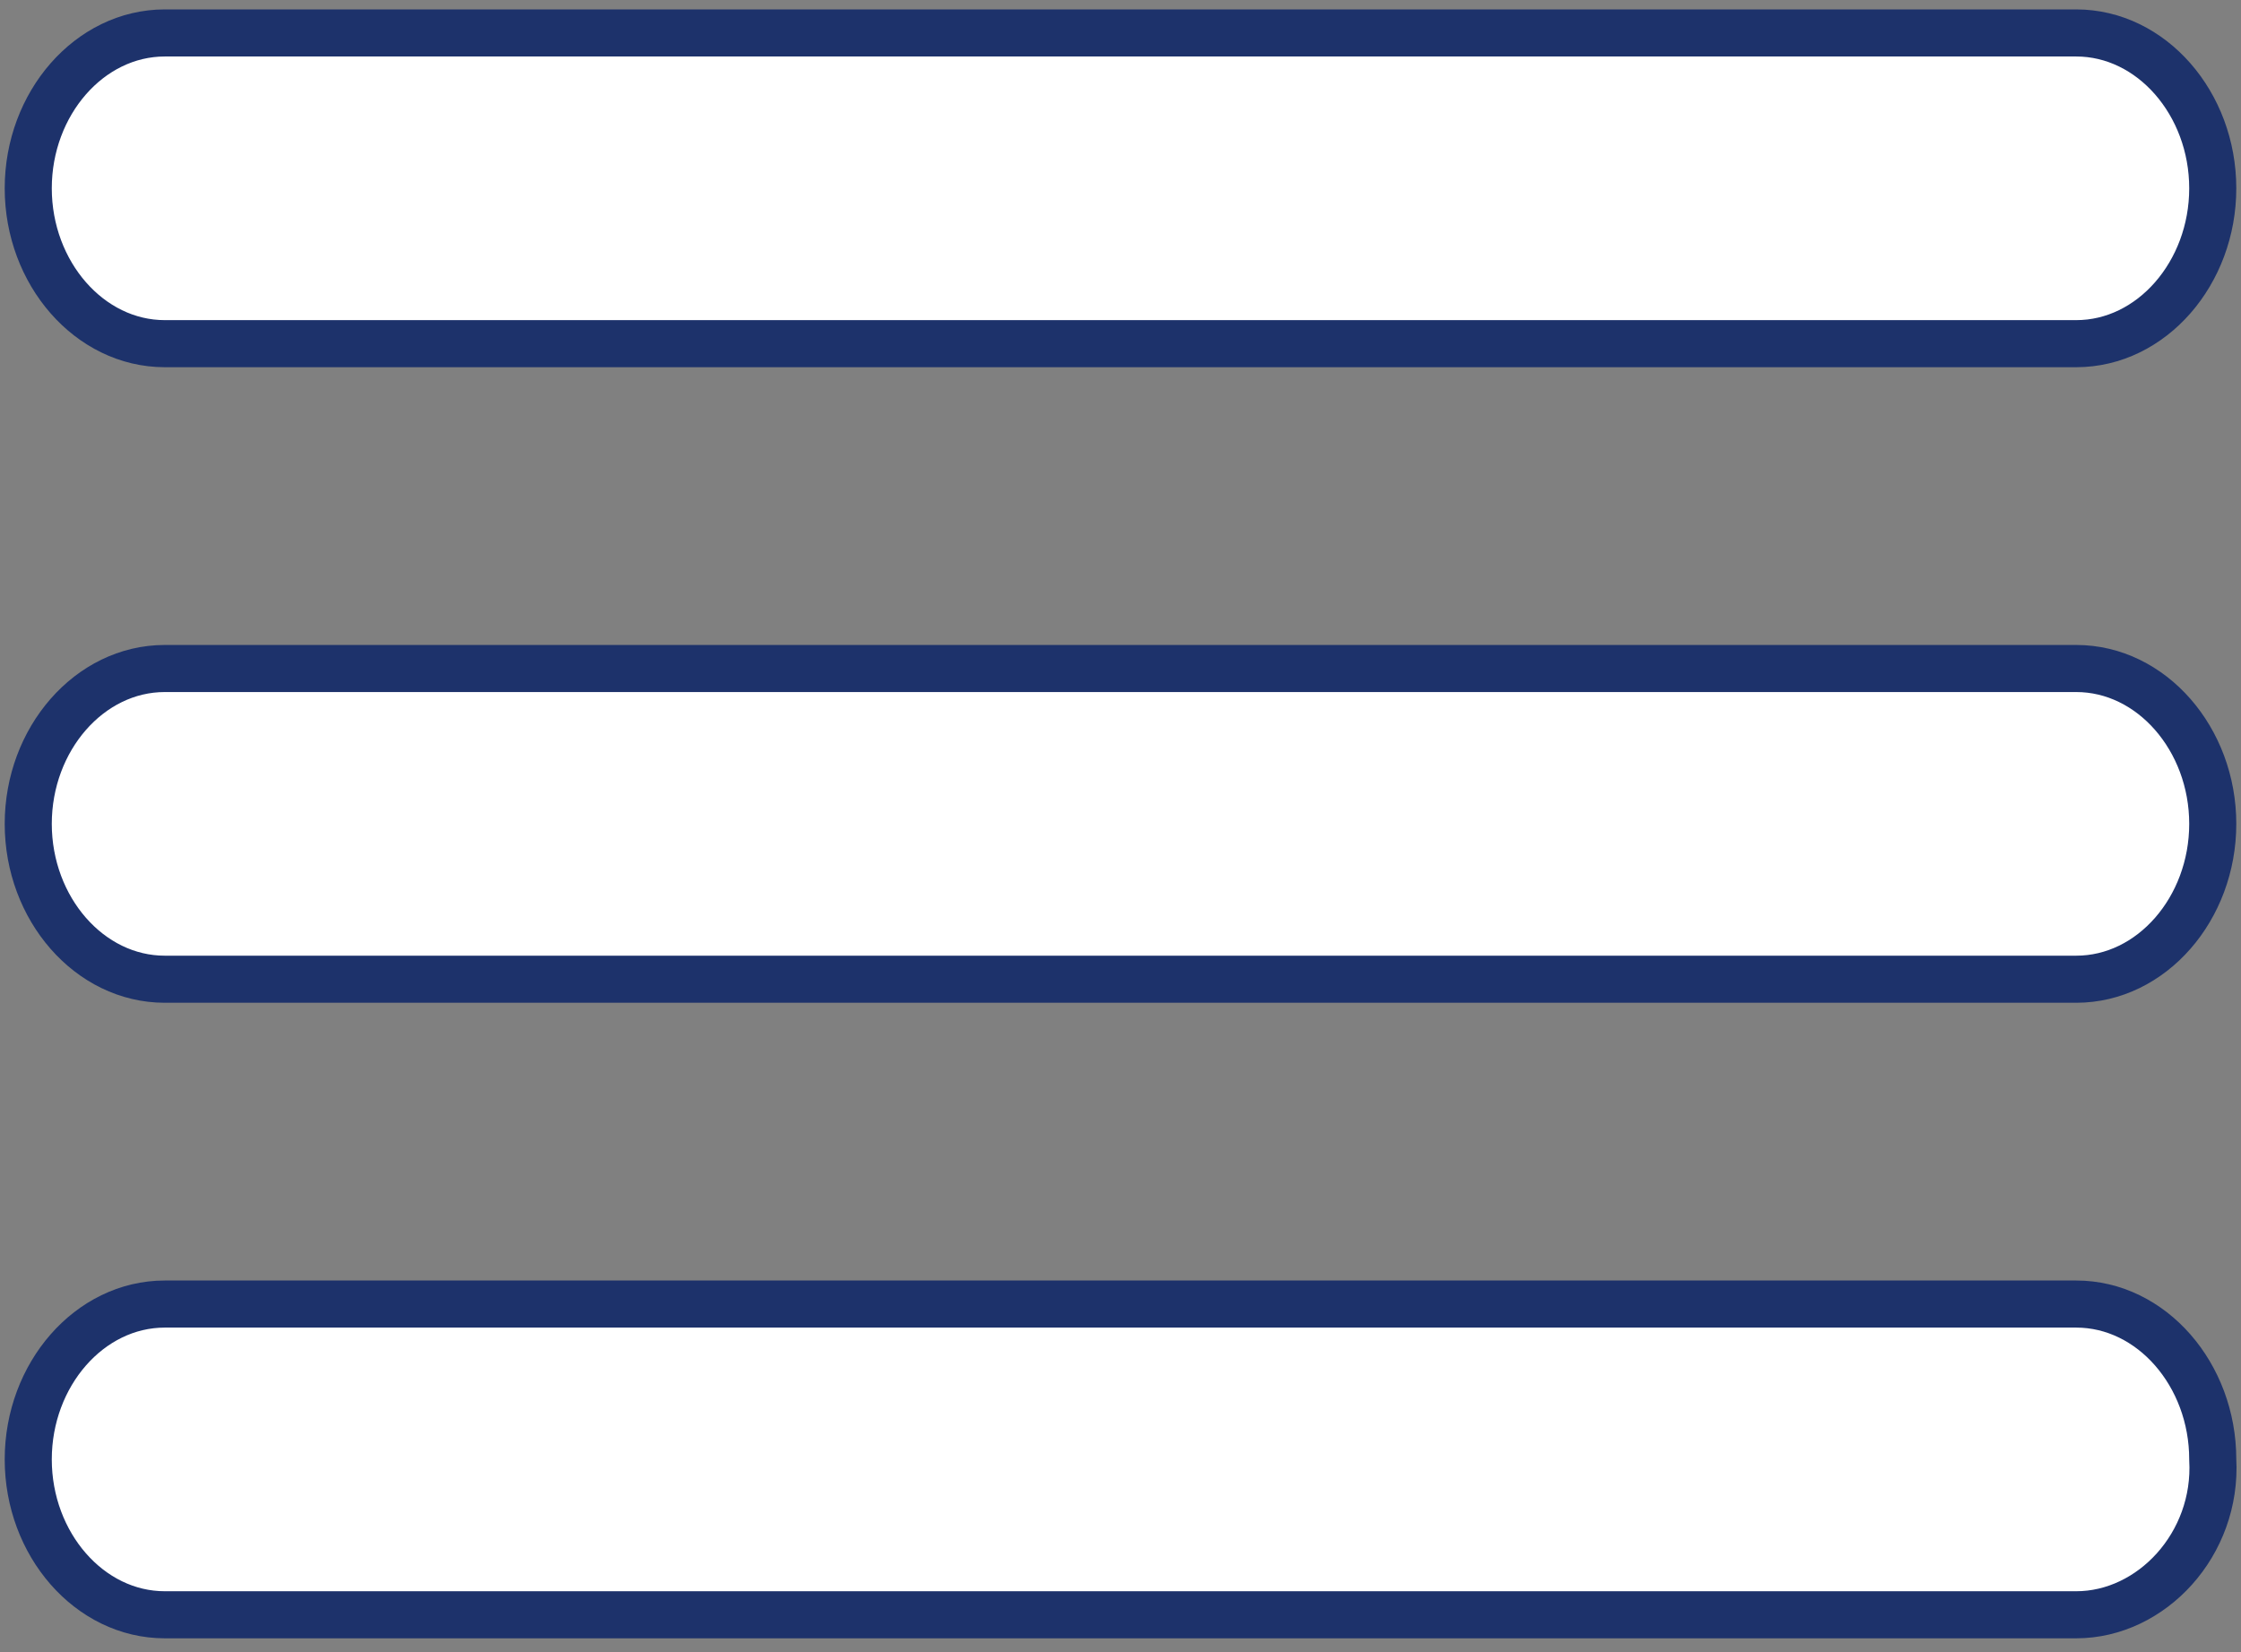
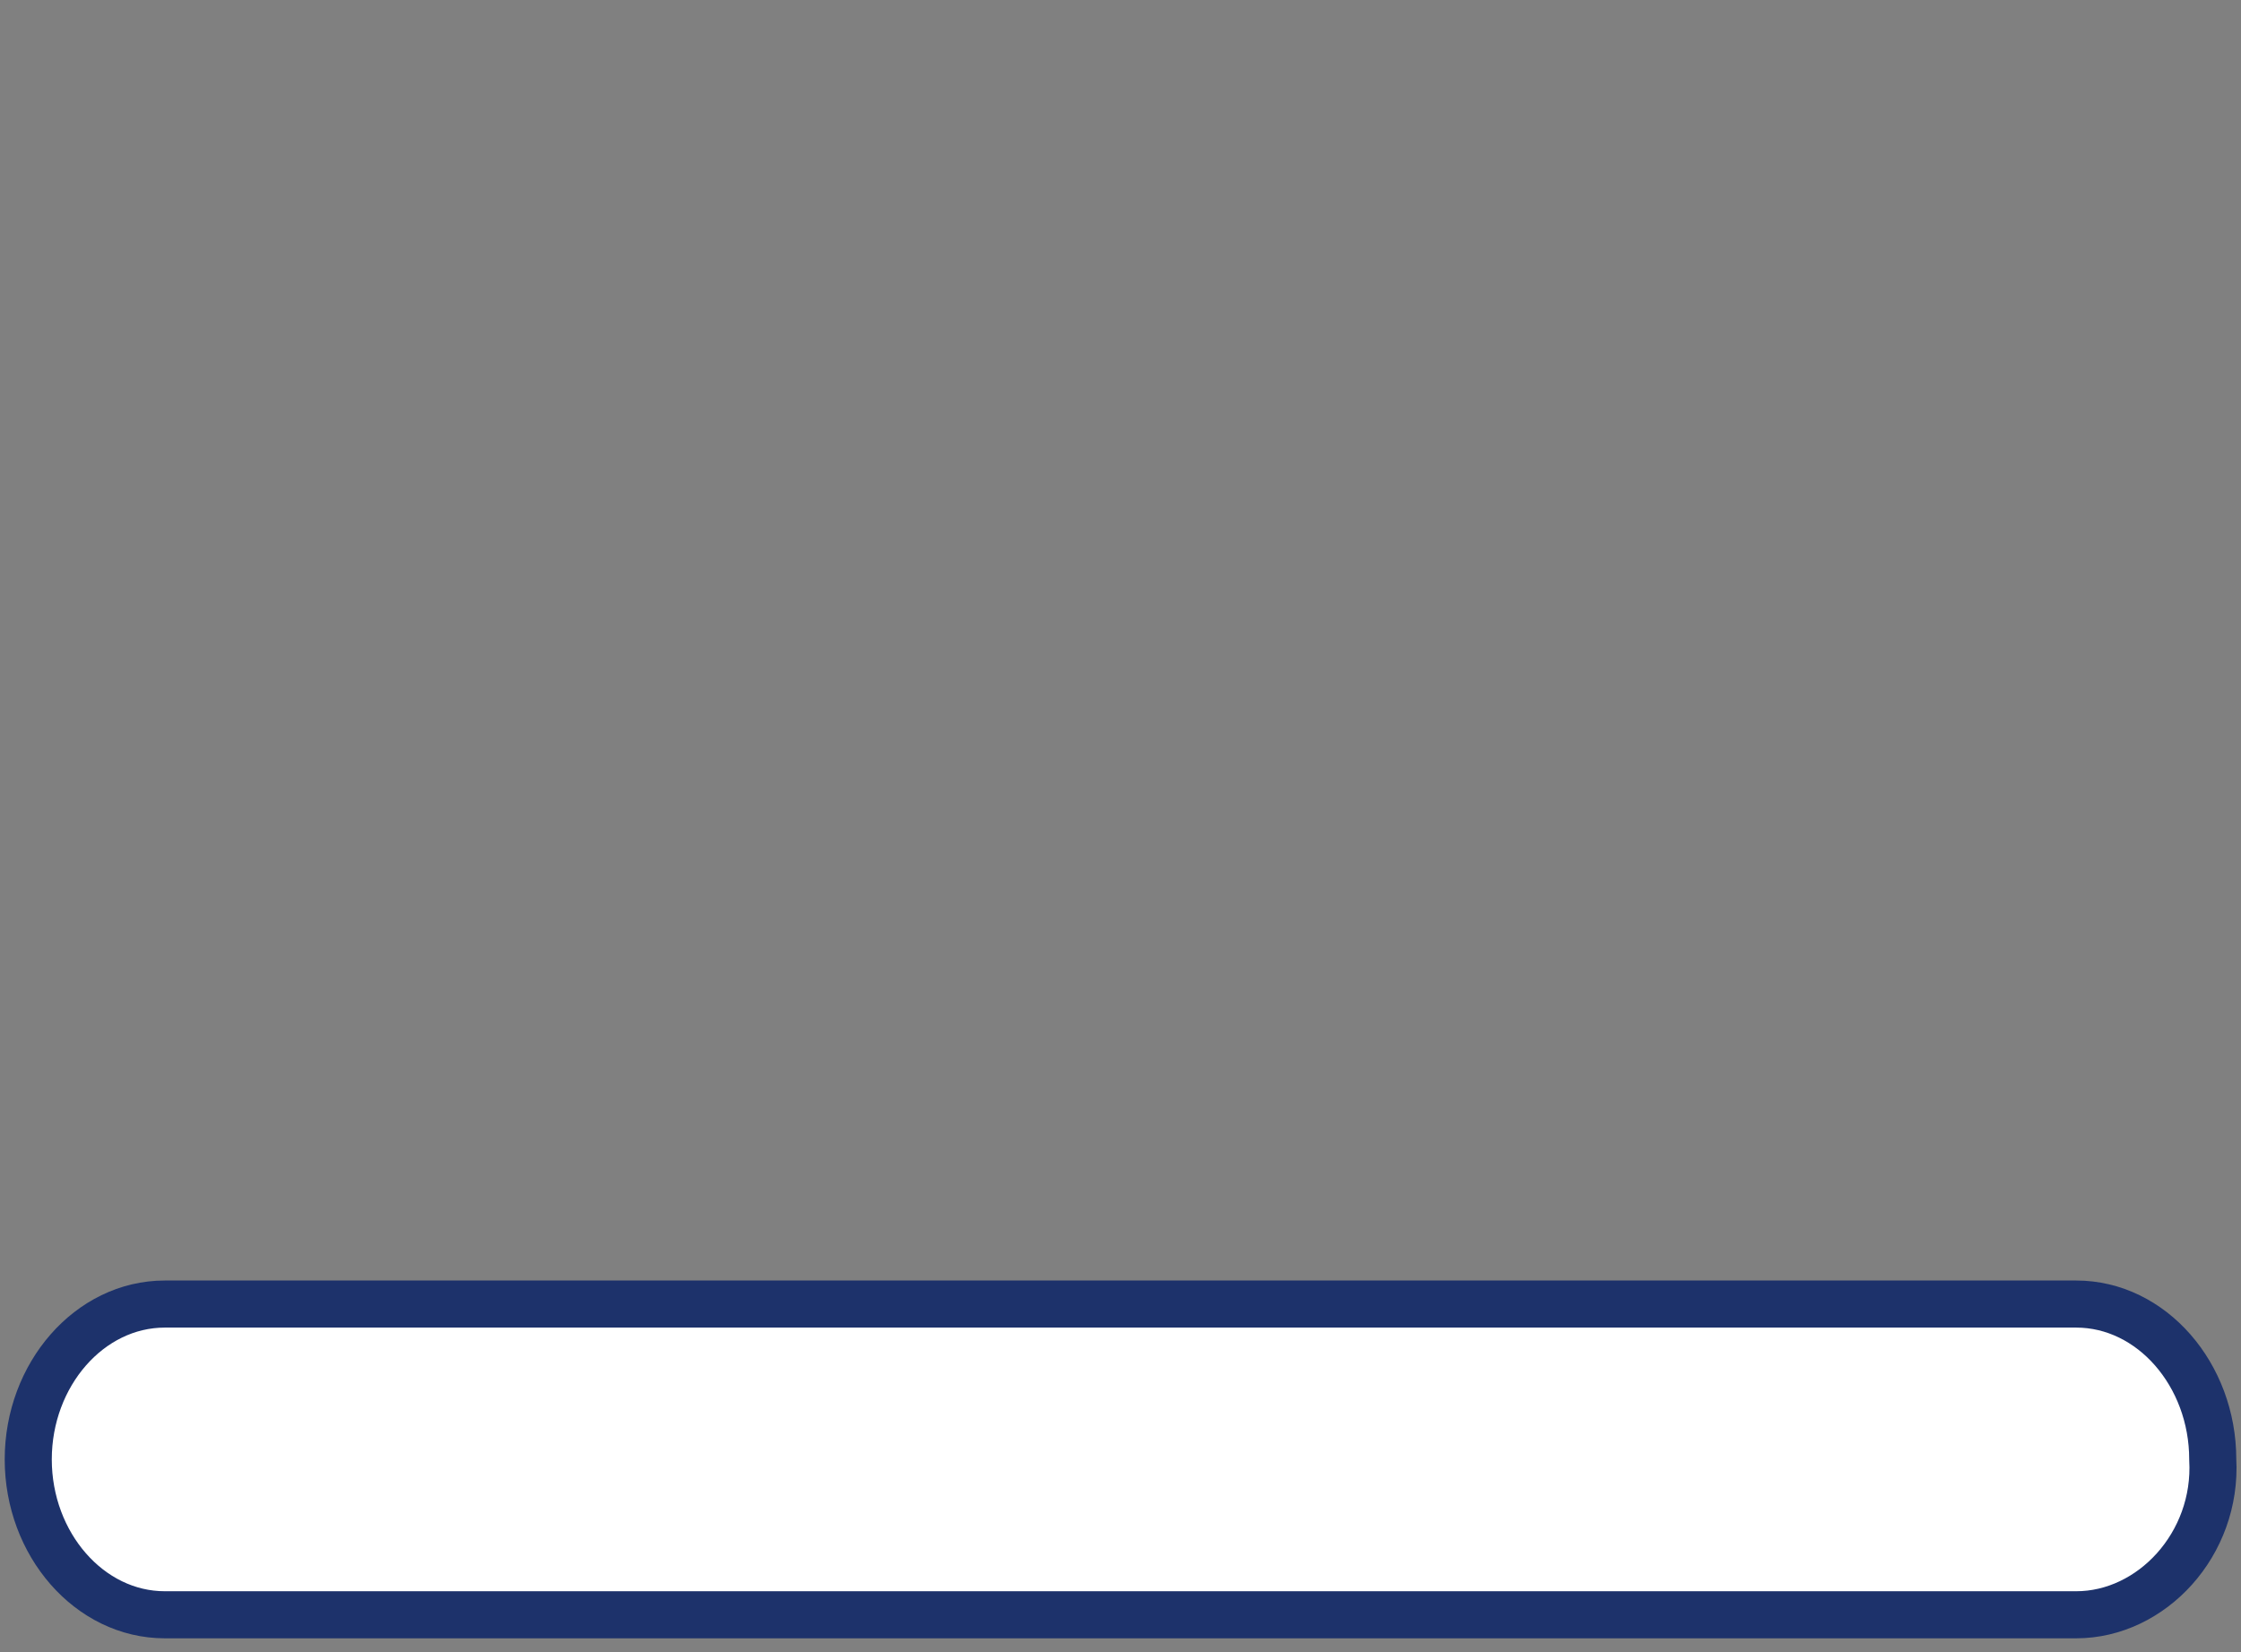
<svg xmlns="http://www.w3.org/2000/svg" version="1.1" id="Layer_1" x="0px" y="0px" viewBox="0 0 47.6 35.1" style="enable-background:new 0 0 47.6 35.1;" xml:space="preserve">
  <rect x="0" y="0" width="47.6" height="35.1" fill="#808080" stroke="none" />
  <style type="text/css">
	.st0{fill:#FFFFFF;stroke:#1D326B;stroke-miterlimit:10;}
</style>
  <g>
-     <path class="st0" d="M44.1,7.3H3.5C1.9,7.3,0.6,5.8,0.6,4s1.3-3.3,2.9-3.3h40.6C45.7,0.7,47,2.2,47,4S45.7,7.3,44.1,7.3z" />
-     <path class="st0" d="M44.1,20.8H3.5c-1.6,0-2.9-1.5-2.9-3.3s1.3-3.3,2.9-3.3h40.6c1.6,0,2.9,1.5,2.9,3.3S45.7,20.8,44.1,20.8z" />
    <path class="st0" d="M44.1,34.3H3.5c-1.6,0-2.9-1.5-2.9-3.3s1.3-3.3,2.9-3.3h40.6c1.6,0,2.9,1.5,2.9,3.3   C47.1,32.8,45.7,34.3,44.1,34.3z" />
  </g>
</svg>